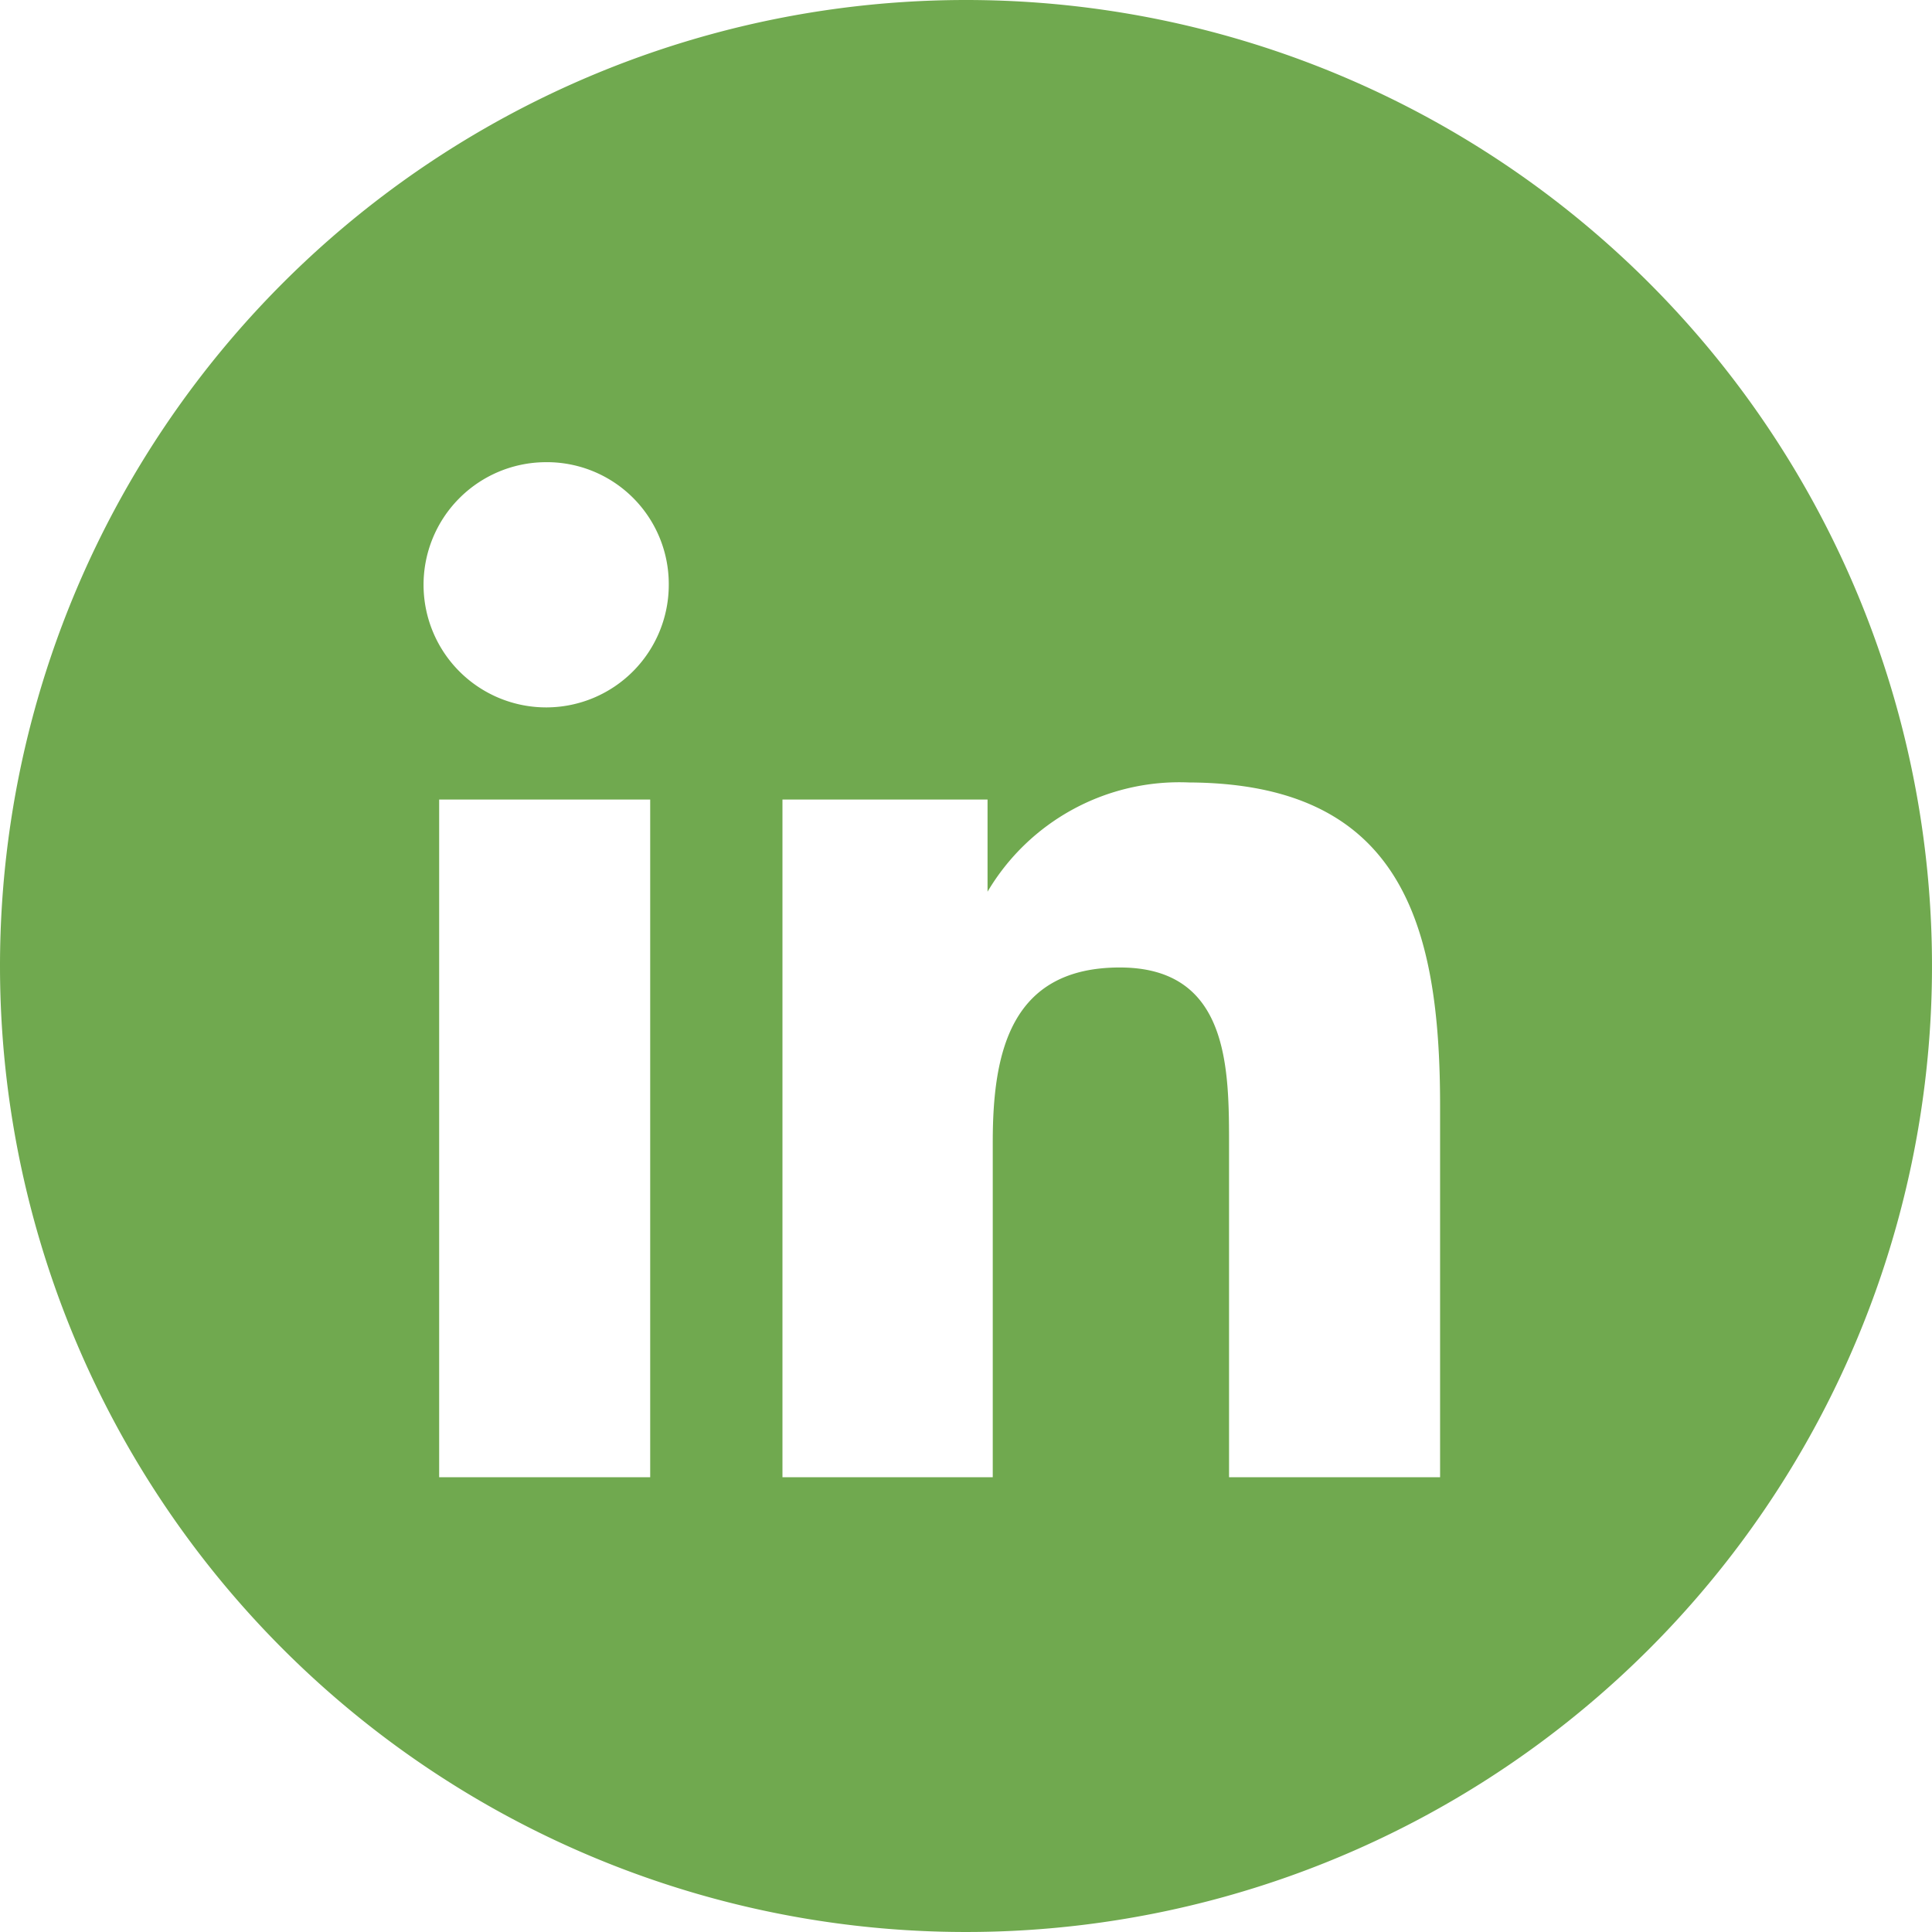
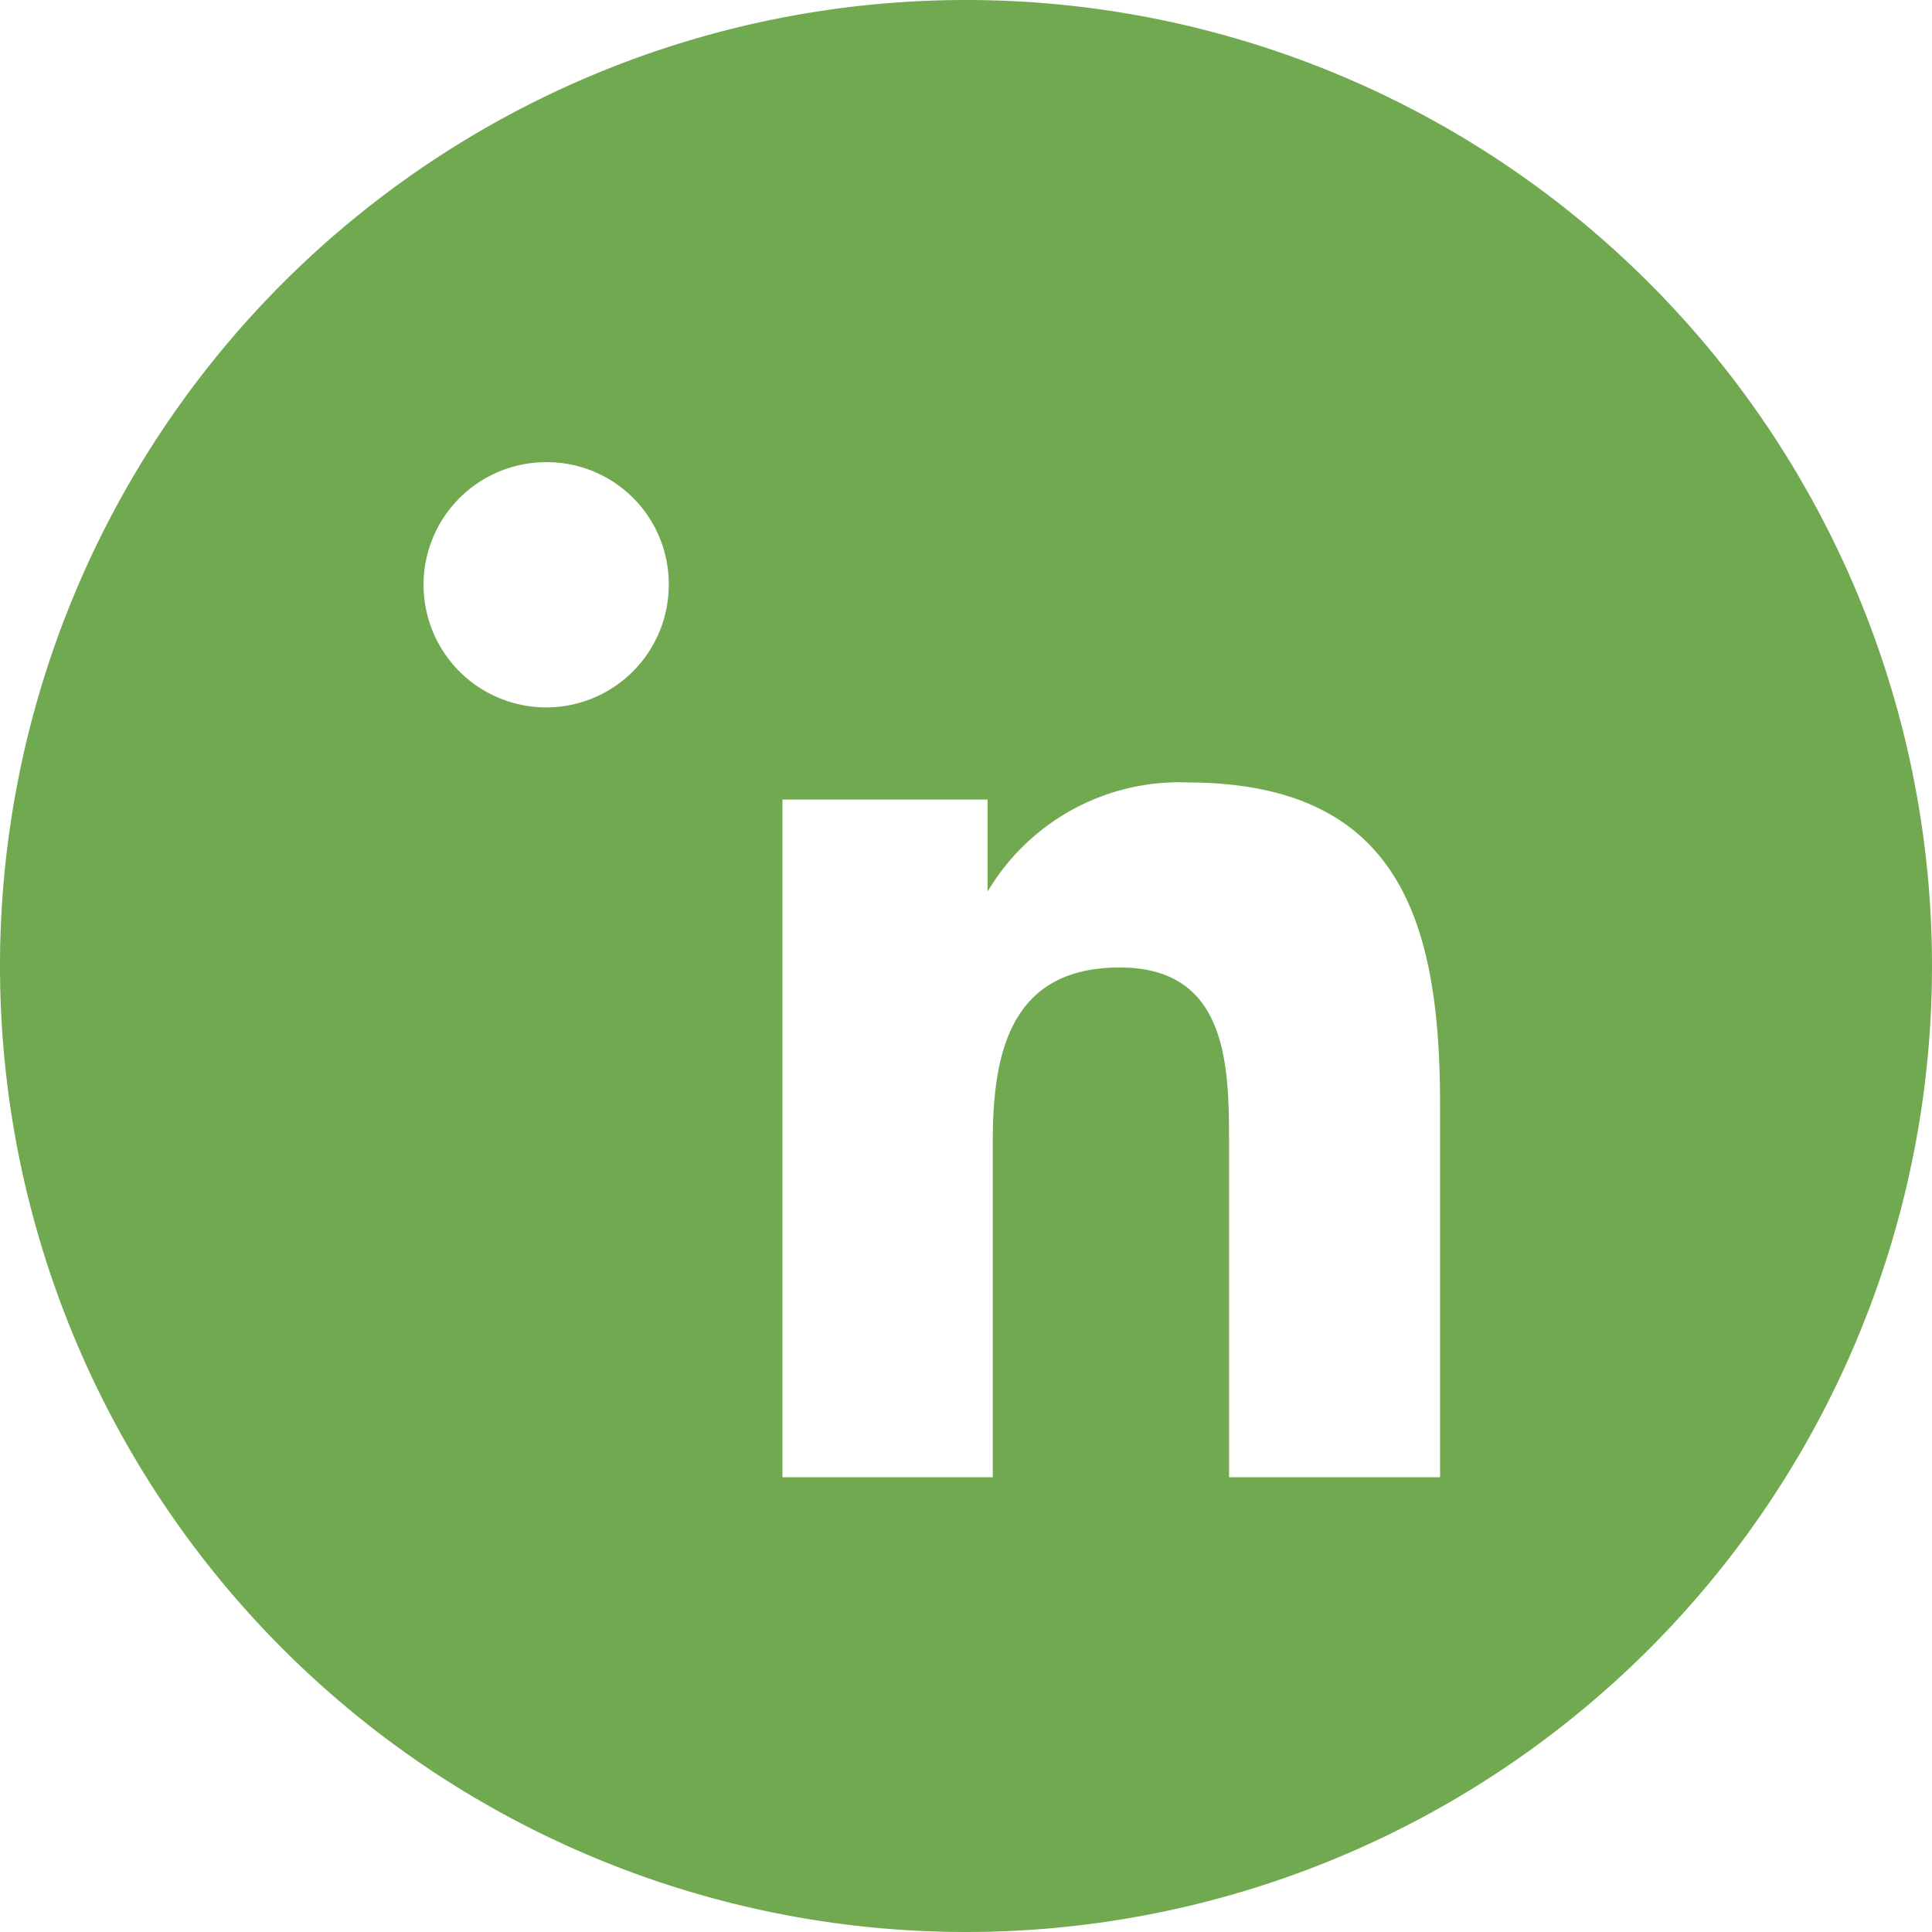
<svg xmlns="http://www.w3.org/2000/svg" width="26" height="26" viewBox="0 0 26 26">
  <title>linked-in-green</title>
-   <path d="M13,0A13,13,0,1,1,0,13,13,13,0,0,1,13,0Zm3,10.53A3,3,0,0,0,13.29,12h0V10.76H10.53v9.12h2.83V15.37c0-1.19.23-2.35,1.71-2.35s1.47,1.37,1.47,2.42v4.44h2.84v-5c0-2.46-.53-4.35-3.41-4.35M7.33,6.22A1.65,1.65,0,1,0,9,7.86,1.64,1.64,0,0,0,7.33,6.22M5.91,19.88H8.75V10.76H5.91Z" style="fill:#70a94f;fill-rule:evenodd" />
+   <path d="M13,0A13,13,0,1,1,0,13,13,13,0,0,1,13,0Zm3,10.53A3,3,0,0,0,13.29,12h0V10.76H10.53v9.12h2.83V15.37c0-1.19.23-2.35,1.71-2.35s1.47,1.37,1.47,2.42v4.44h2.84v-5c0-2.46-.53-4.35-3.41-4.35M7.33,6.22A1.65,1.65,0,1,0,9,7.86,1.64,1.64,0,0,0,7.33,6.22M5.91,19.88V10.76H5.91Z" style="fill:#70a94f;fill-rule:evenodd" />
</svg>